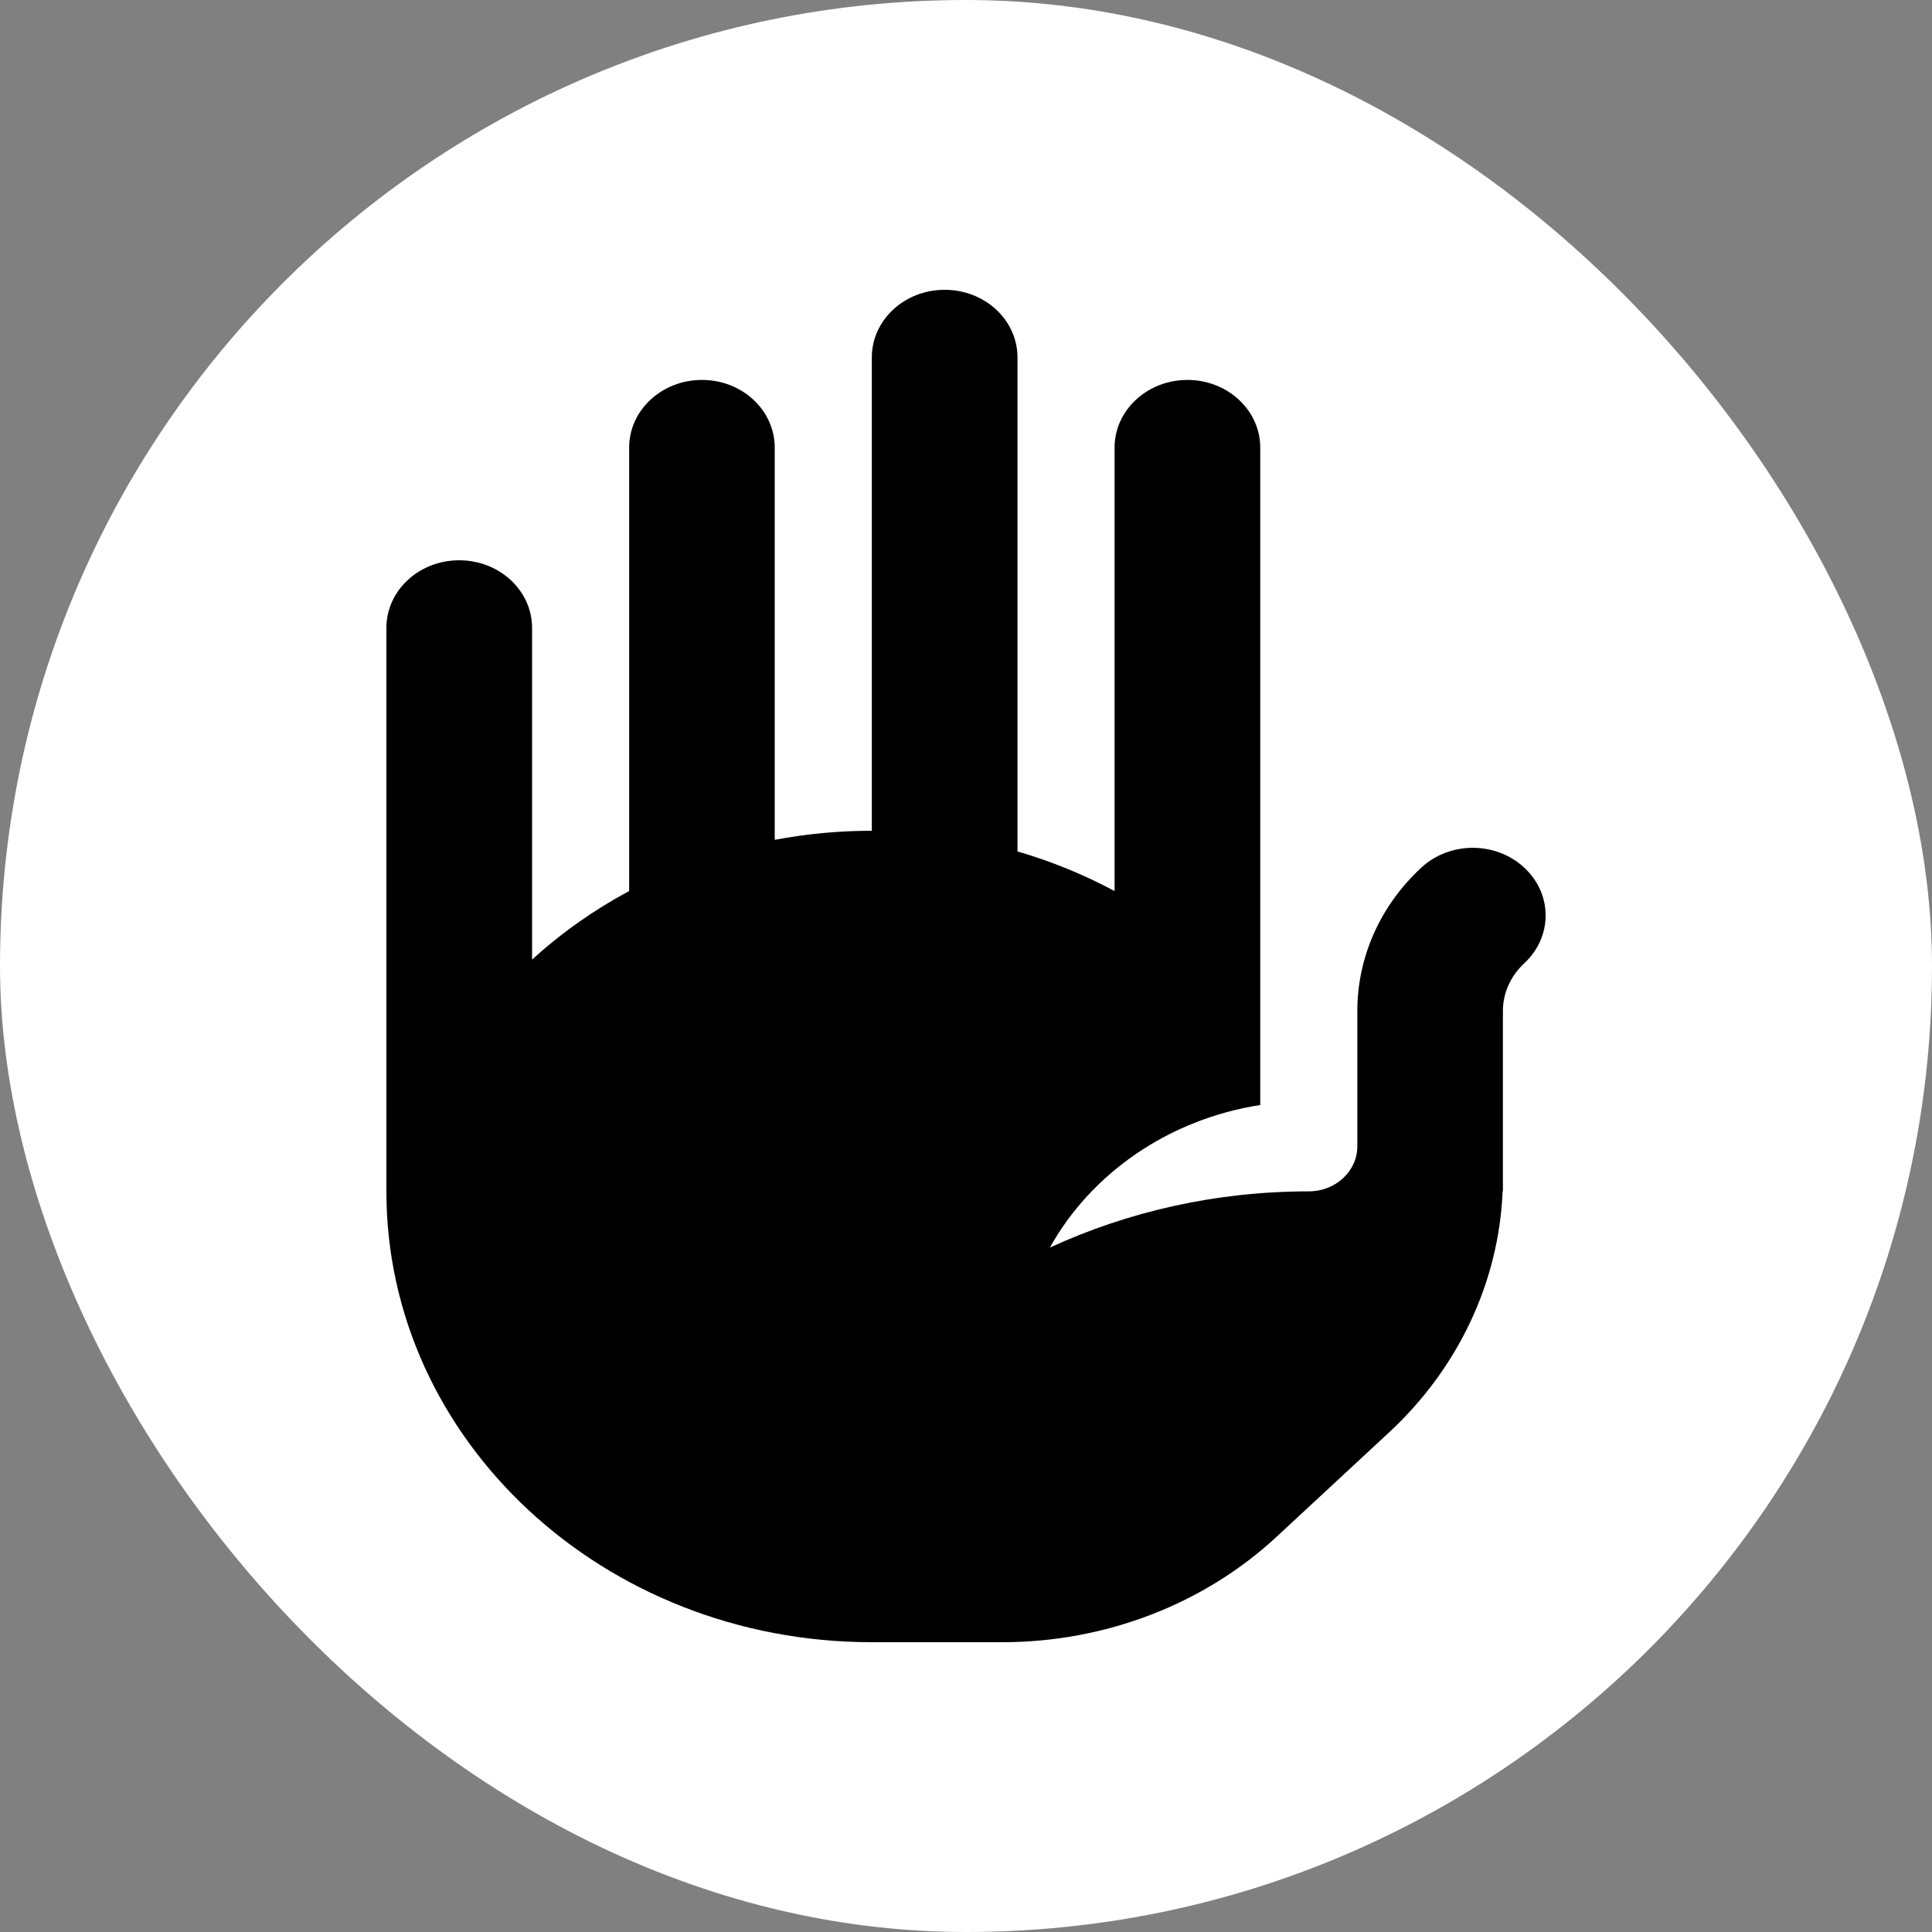
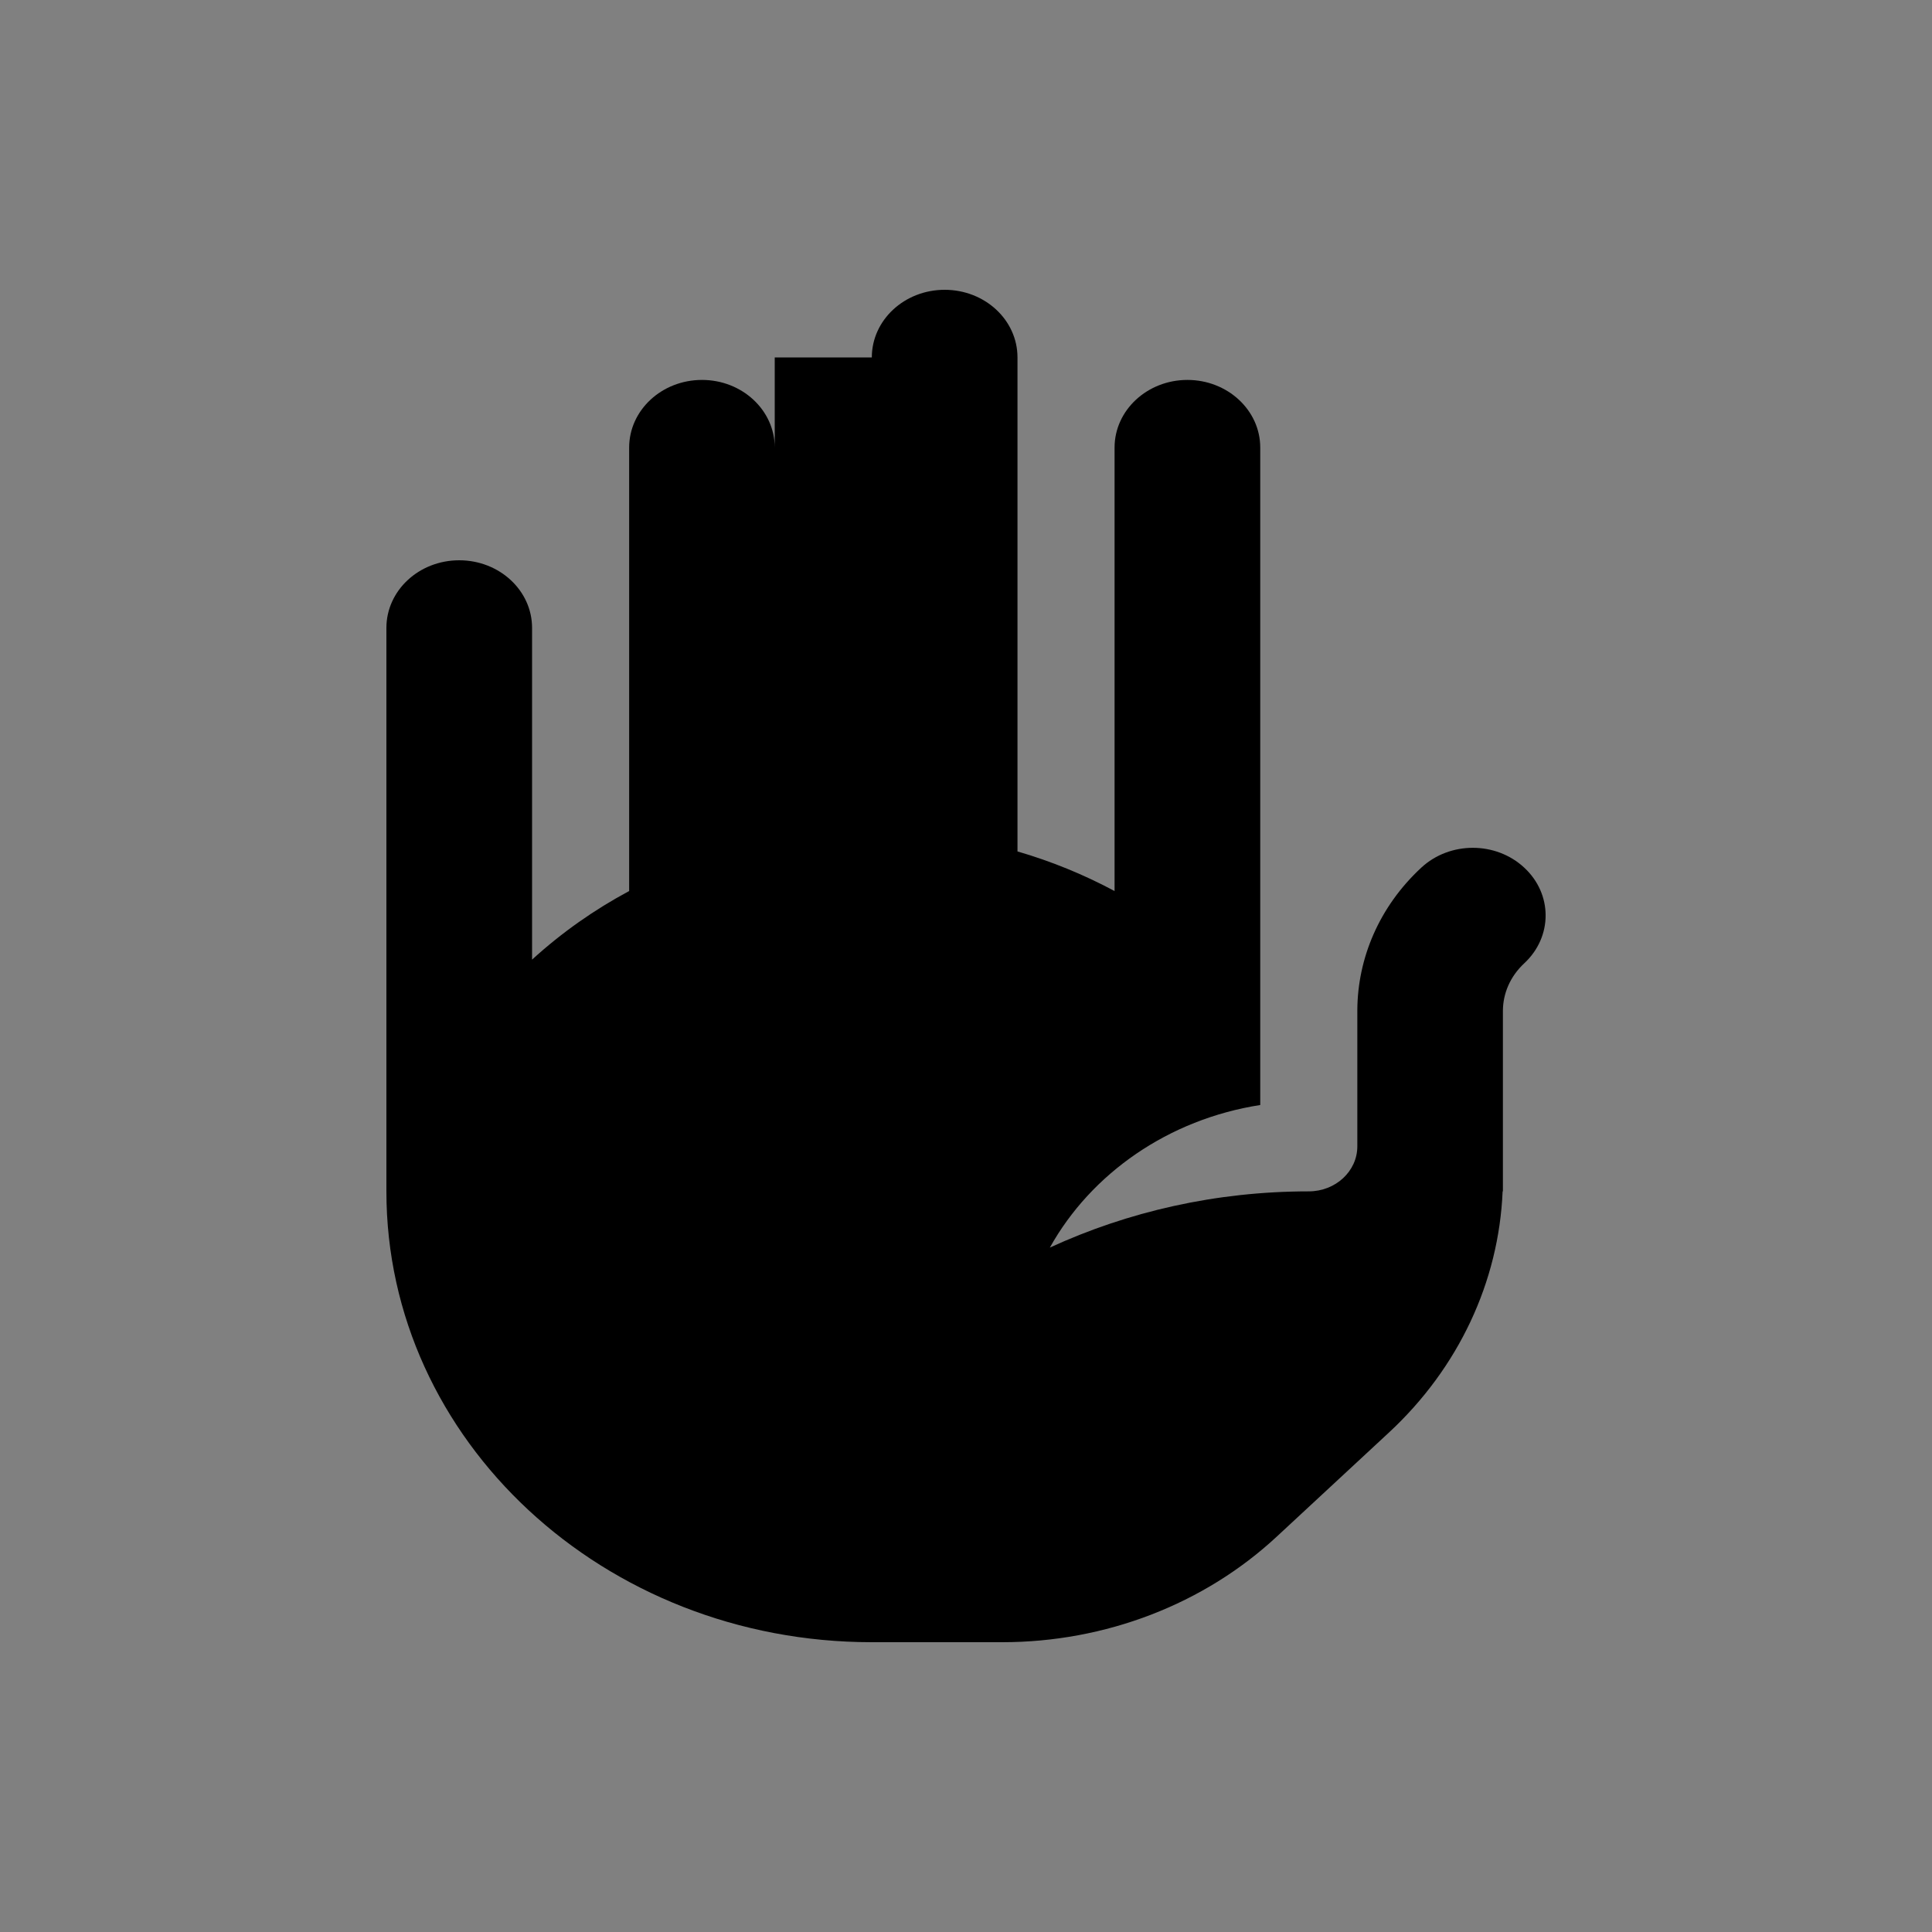
<svg xmlns="http://www.w3.org/2000/svg" version="1.1" width="1000" height="1000">
  <rect width="100%" height="100%" fill="#808080" stroke="none" />
  <g clip-path="url(#SvgjsClipPath1176)">
-     <rect width="1000" height="1000" fill="#ffffff" />
    <g transform="matrix(50,0,0,50,200,150)">
      <svg version="1.1" width="12" height="14">
        <svg width="12" height="14" viewBox="0 0 12 14" fill="none">
-           <path d="M5.025 0.7C5.025 0.313 5.363 0 5.779 0C6.196 0 6.533 0.313 6.533 0.7V5.814C6.88 5.915 7.217 6.052 7.538 6.224V1.633C7.538 1.247 7.876 0.933 8.292 0.933C8.708 0.933 9.046 1.247 9.046 1.633V8.439C8.096 8.587 7.296 9.147 6.868 9.915C7.676 9.543 8.586 9.333 9.548 9.333C9.826 9.333 10.051 9.124 10.051 8.867V7.467L10.051 7.456C10.054 6.923 10.274 6.389 10.713 5.982C11.008 5.708 11.485 5.708 11.779 5.982C12.074 6.255 12.074 6.698 11.779 6.972C11.633 7.108 11.559 7.284 11.558 7.463L11.558 7.467L11.558 9.333H11.555C11.516 10.27 11.098 11.161 10.381 11.827L9.218 12.906C8.464 13.607 7.442 14 6.375 14H5.025C2.25 14 0 11.911 0 9.333V3.5C0 3.113 0.337 2.8 0.754 2.8C1.17 2.8 1.508 3.113 1.508 3.5V6.934C1.816 6.653 2.154 6.416 2.513 6.224V1.633C2.513 1.247 2.85 0.933 3.267 0.933C3.683 0.933 4.02 1.247 4.02 1.633V5.694C4.352 5.631 4.689 5.6 5.025 5.6V0.7Z" fill="#1A1A1A" style="fill:#1A1A1A;fill:color(display-p3 0.102 0.102 0.102);fill-opacity:1;" />
+           <path d="M5.025 0.7C5.025 0.313 5.363 0 5.779 0C6.196 0 6.533 0.313 6.533 0.7V5.814C6.88 5.915 7.217 6.052 7.538 6.224V1.633C7.538 1.247 7.876 0.933 8.292 0.933C8.708 0.933 9.046 1.247 9.046 1.633V8.439C8.096 8.587 7.296 9.147 6.868 9.915C7.676 9.543 8.586 9.333 9.548 9.333C9.826 9.333 10.051 9.124 10.051 8.867V7.467L10.051 7.456C10.054 6.923 10.274 6.389 10.713 5.982C11.008 5.708 11.485 5.708 11.779 5.982C12.074 6.255 12.074 6.698 11.779 6.972C11.633 7.108 11.559 7.284 11.558 7.463L11.558 7.467L11.558 9.333H11.555C11.516 10.27 11.098 11.161 10.381 11.827L9.218 12.906C8.464 13.607 7.442 14 6.375 14H5.025C2.25 14 0 11.911 0 9.333V3.5C0 3.113 0.337 2.8 0.754 2.8C1.17 2.8 1.508 3.113 1.508 3.5V6.934C1.816 6.653 2.154 6.416 2.513 6.224V1.633C2.513 1.247 2.85 0.933 3.267 0.933C3.683 0.933 4.02 1.247 4.02 1.633V5.694V0.7Z" fill="#1A1A1A" style="fill:#1A1A1A;fill:color(display-p3 0.102 0.102 0.102);fill-opacity:1;" />
        </svg>
      </svg>
    </g>
  </g>
  <defs>
    <clipPath id="SvgjsClipPath1176">
      <rect width="1000" height="1000" x="0" y="0" rx="500" ry="500" />
    </clipPath>
  </defs>
</svg>